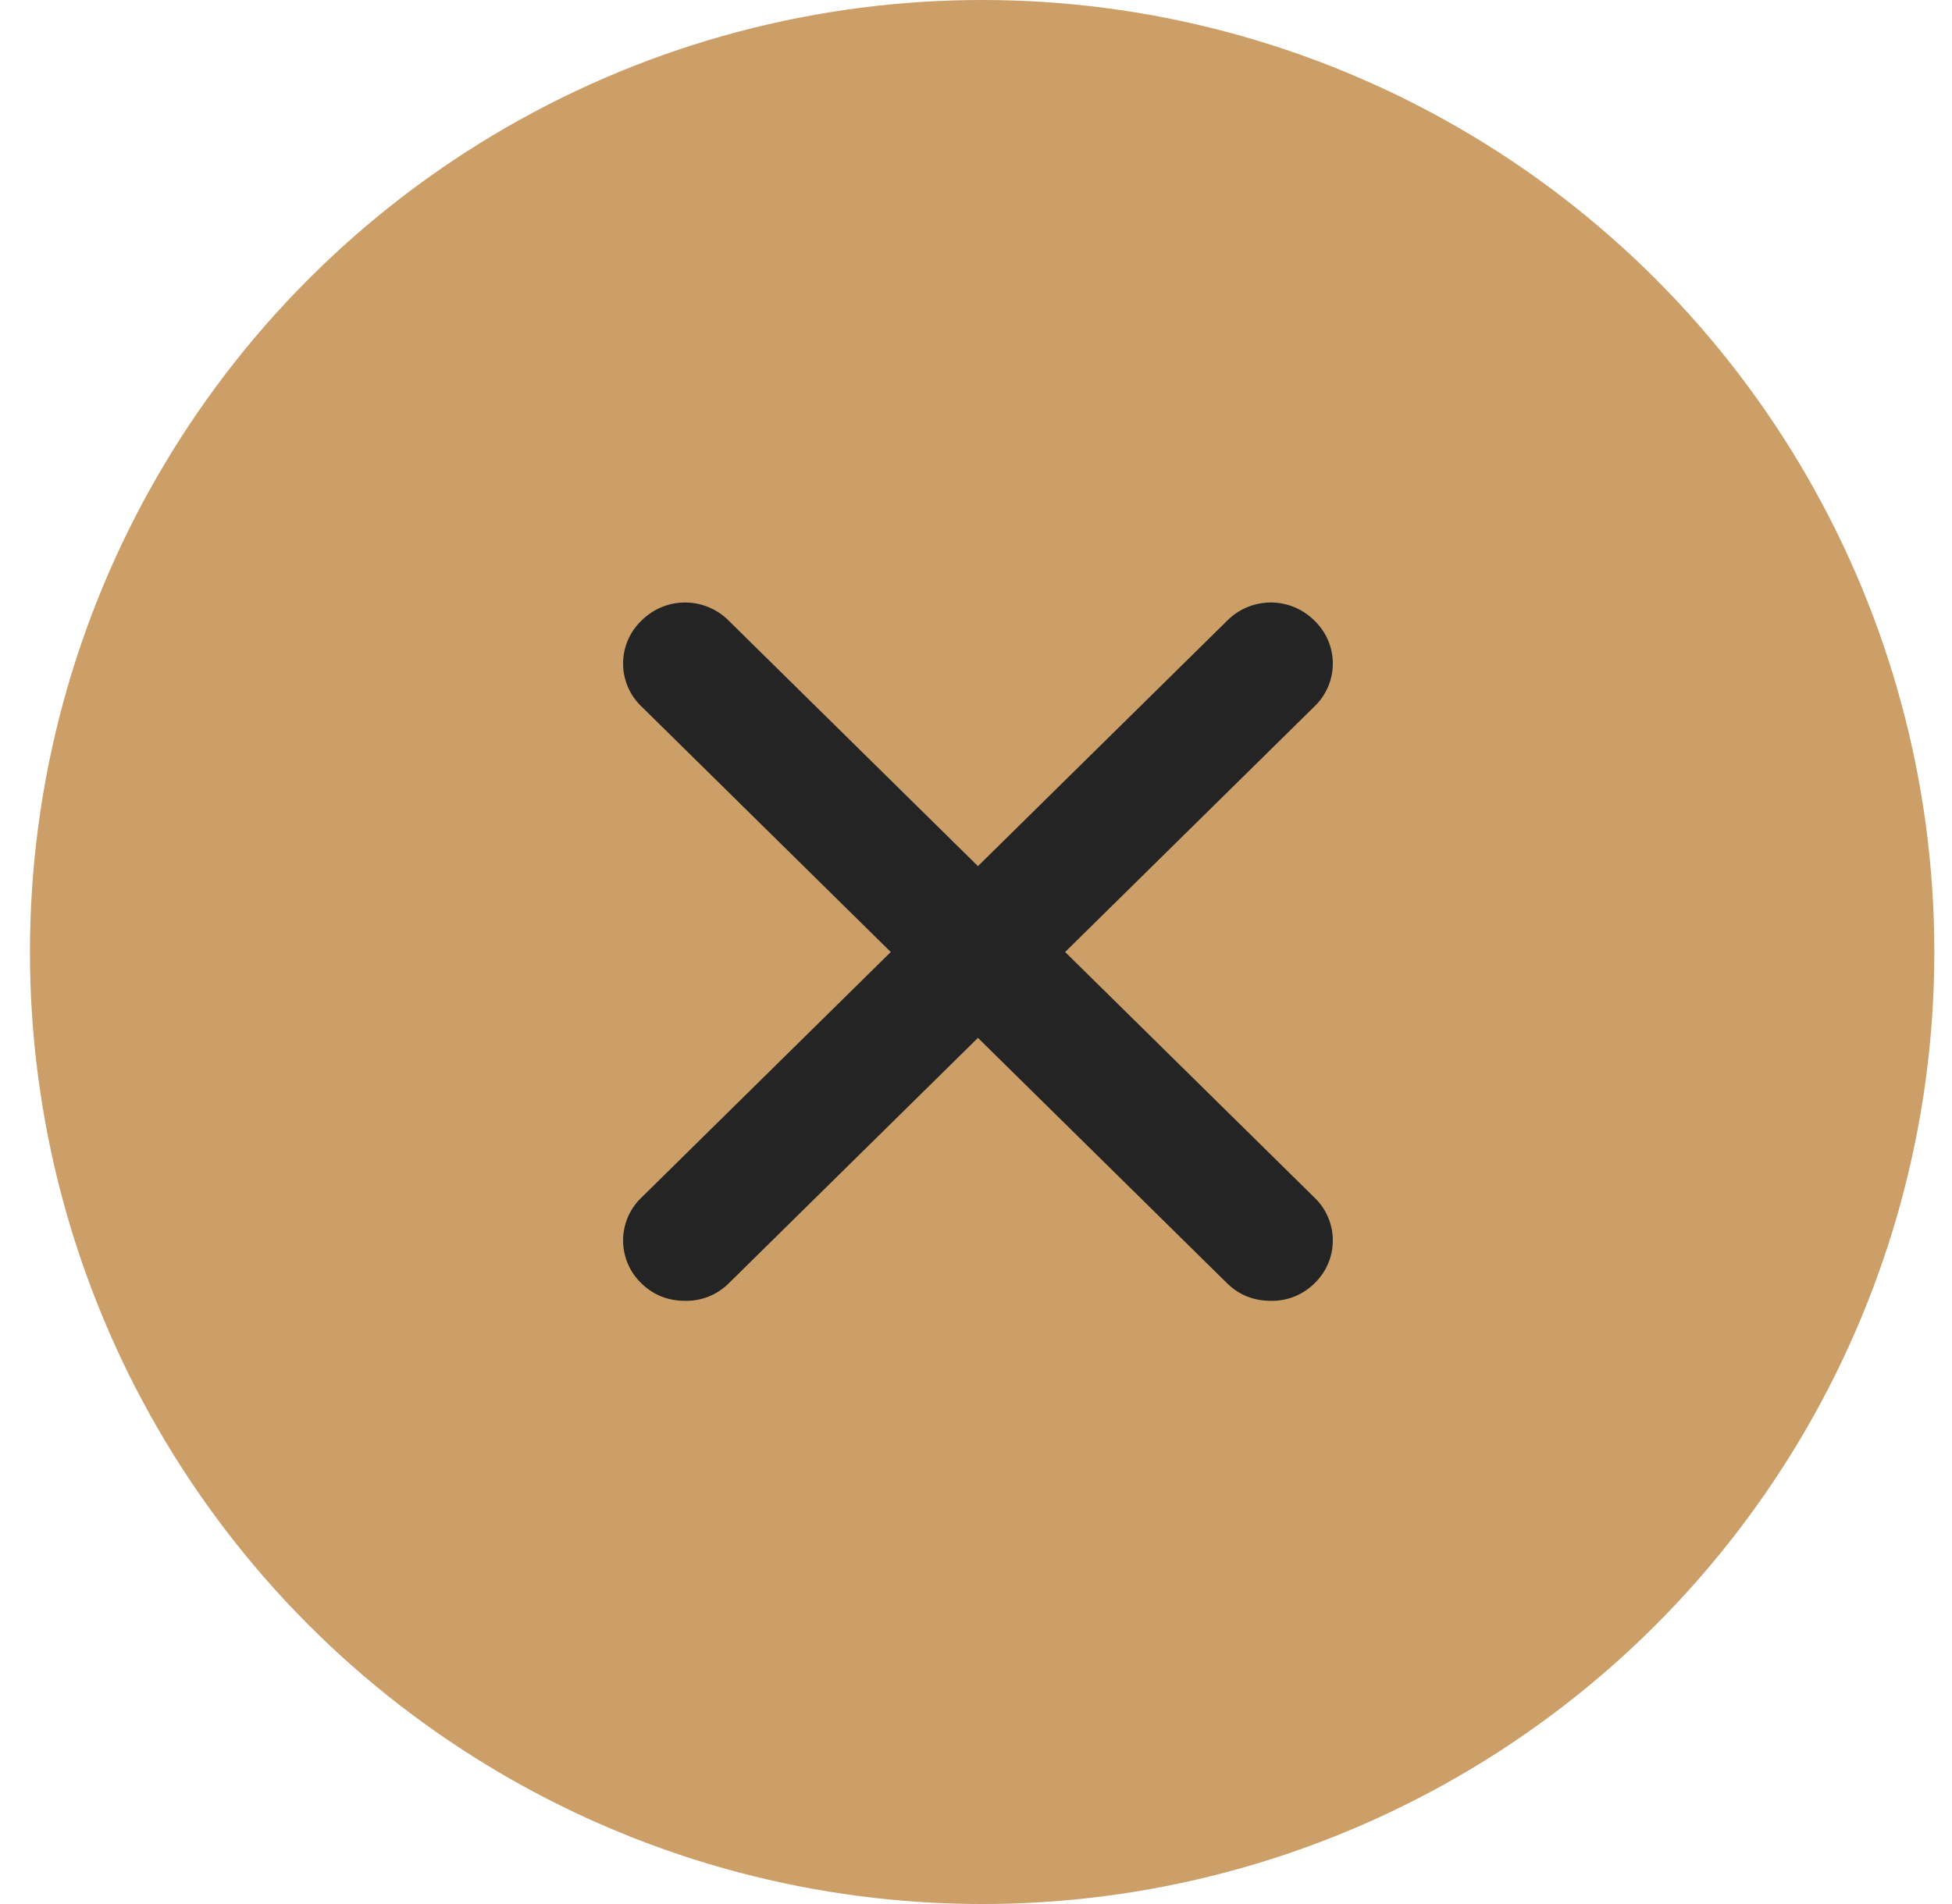
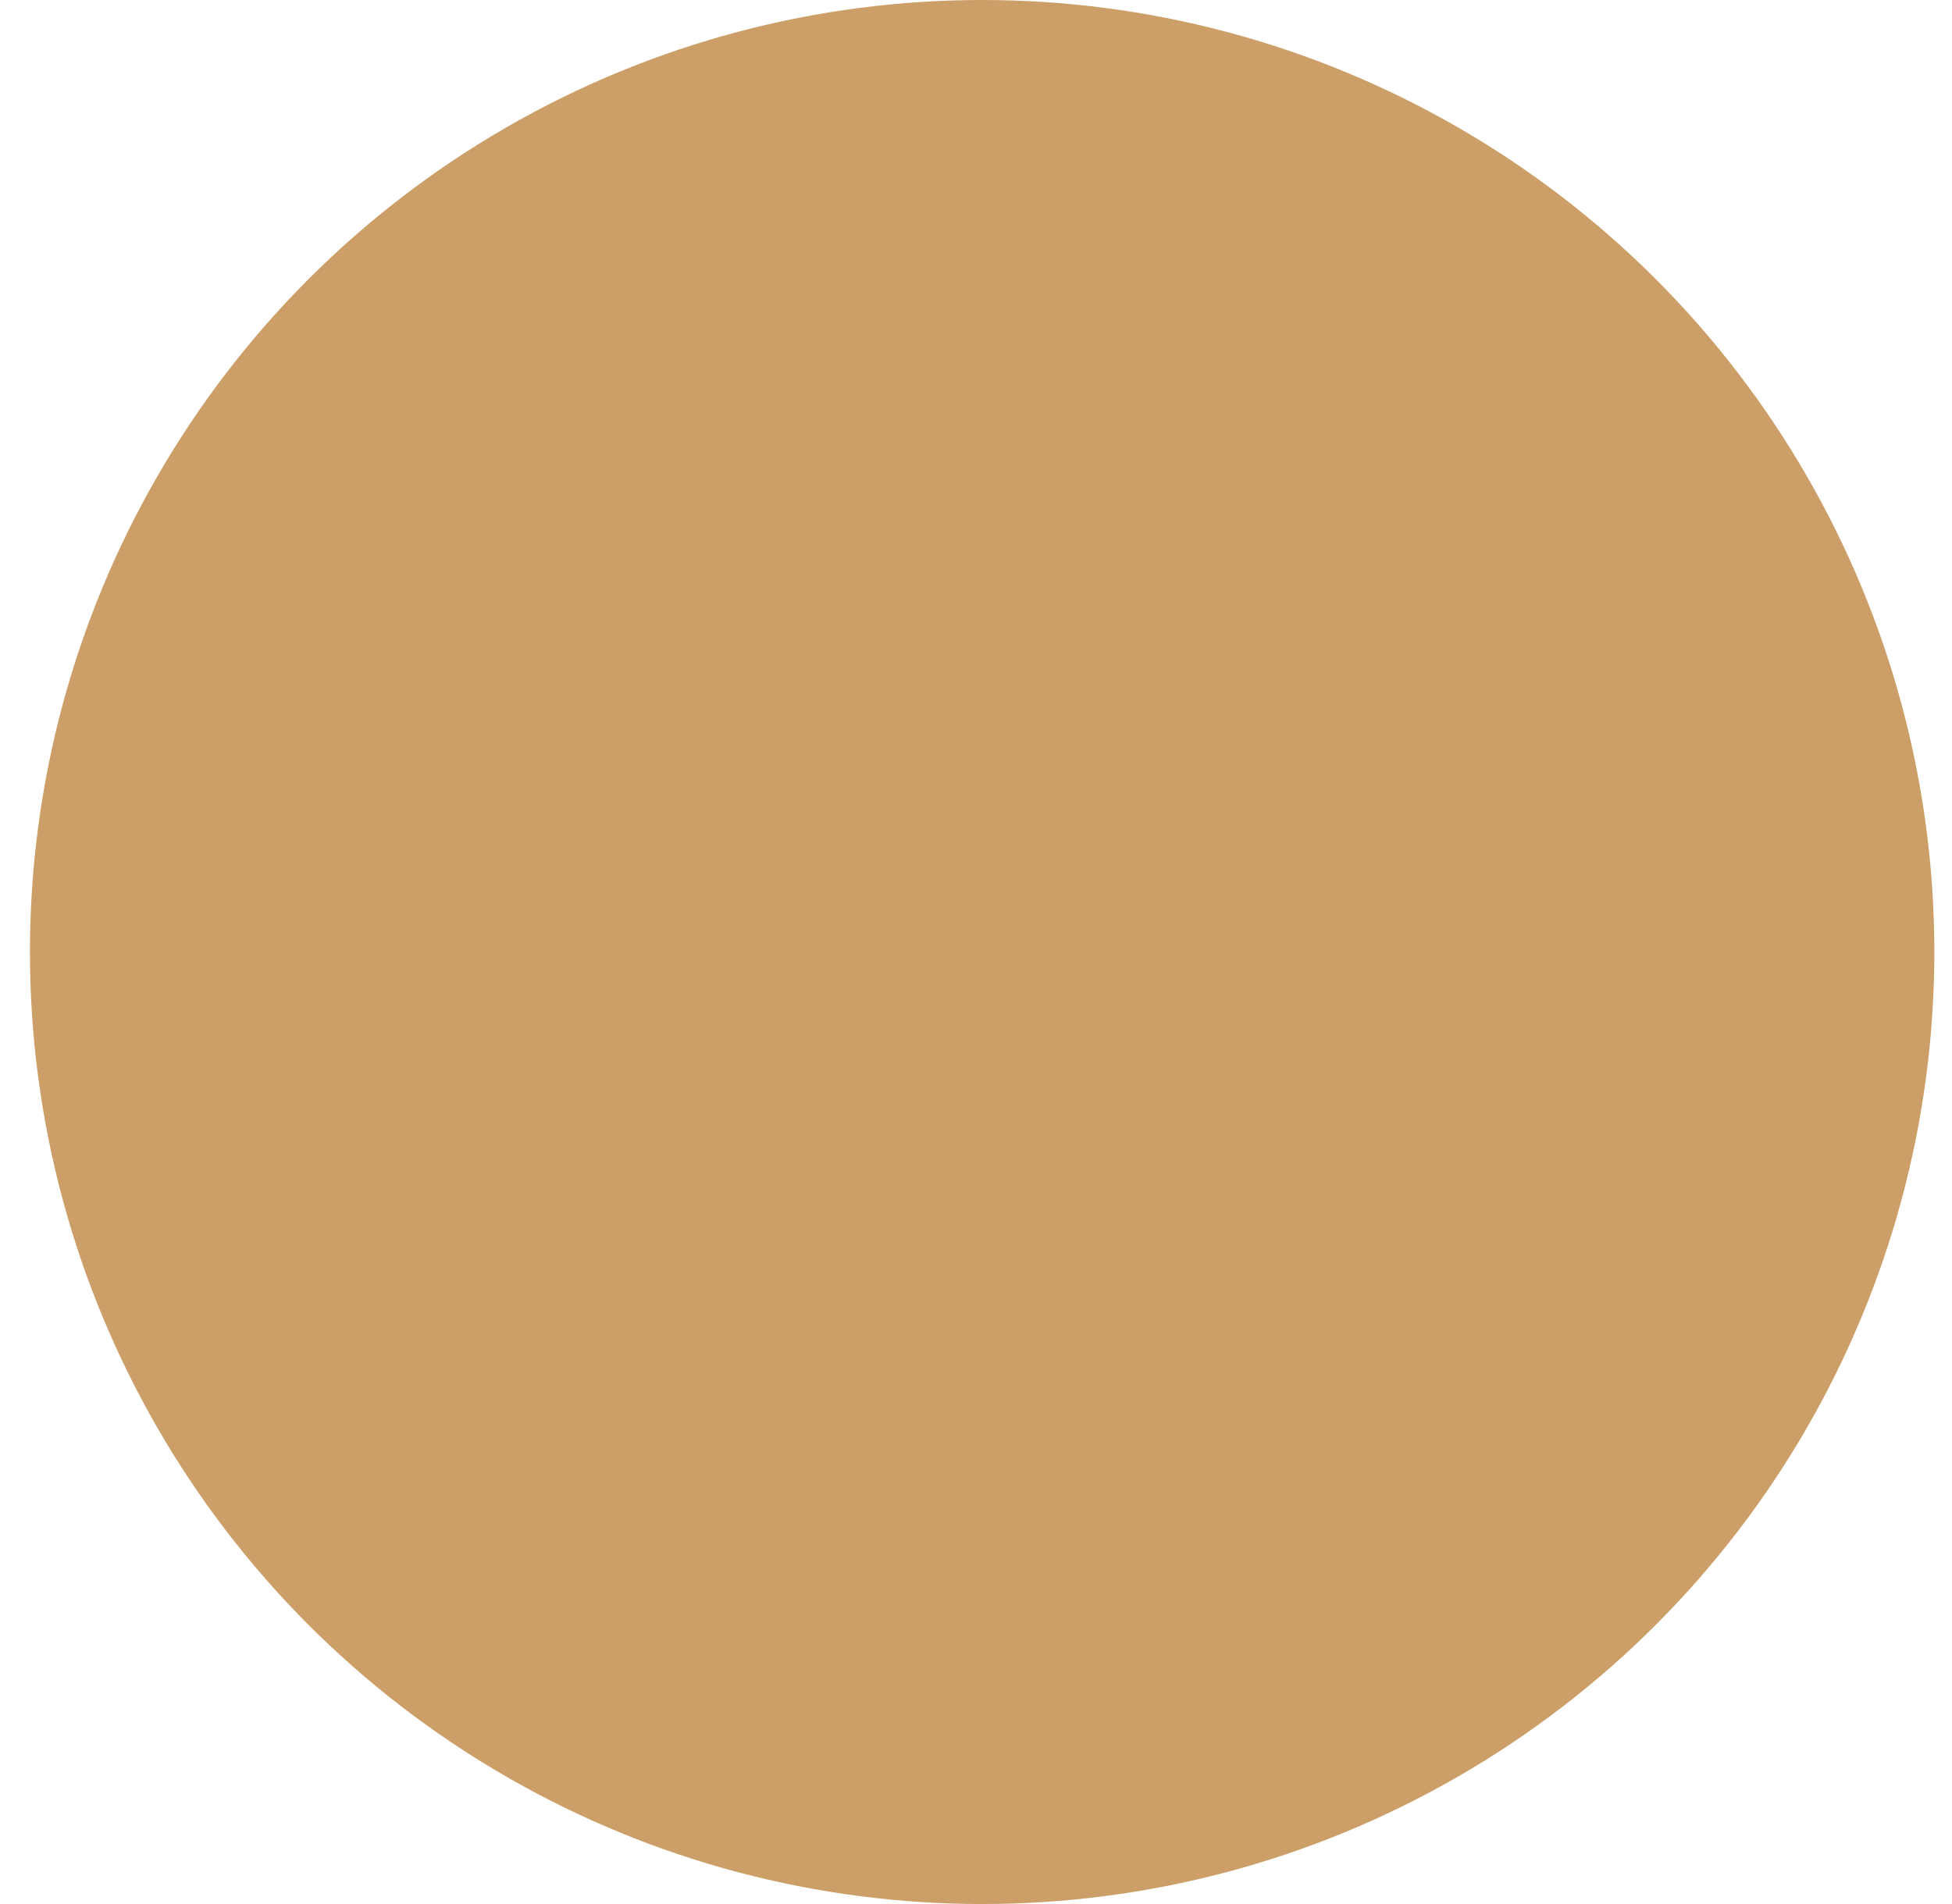
<svg xmlns="http://www.w3.org/2000/svg" width="41" height="40" fill="none">
  <circle cx="20.629" cy="20" r="20" fill="#CB9F67" />
-   <path d="M27.608 25.158a1.246 1.246 0 0 1 0 1.804 1.262 1.262 0 0 1-.915.366c-.344 0-.658-.113-.916-.366l-5.236-5.158-5.236 5.158a1.262 1.262 0 0 1-.915.366c-.344 0-.658-.113-.916-.366a1.246 1.246 0 0 1 0-1.804L18.71 20l-5.236-5.158a1.246 1.246 0 0 1 0-1.804 1.292 1.292 0 0 1 1.831 0l5.236 5.158 5.236-5.158a1.292 1.292 0 0 1 1.831 0 1.246 1.246 0 0 1 0 1.804L22.372 20l5.236 5.158z" fill="#242424" />
</svg>